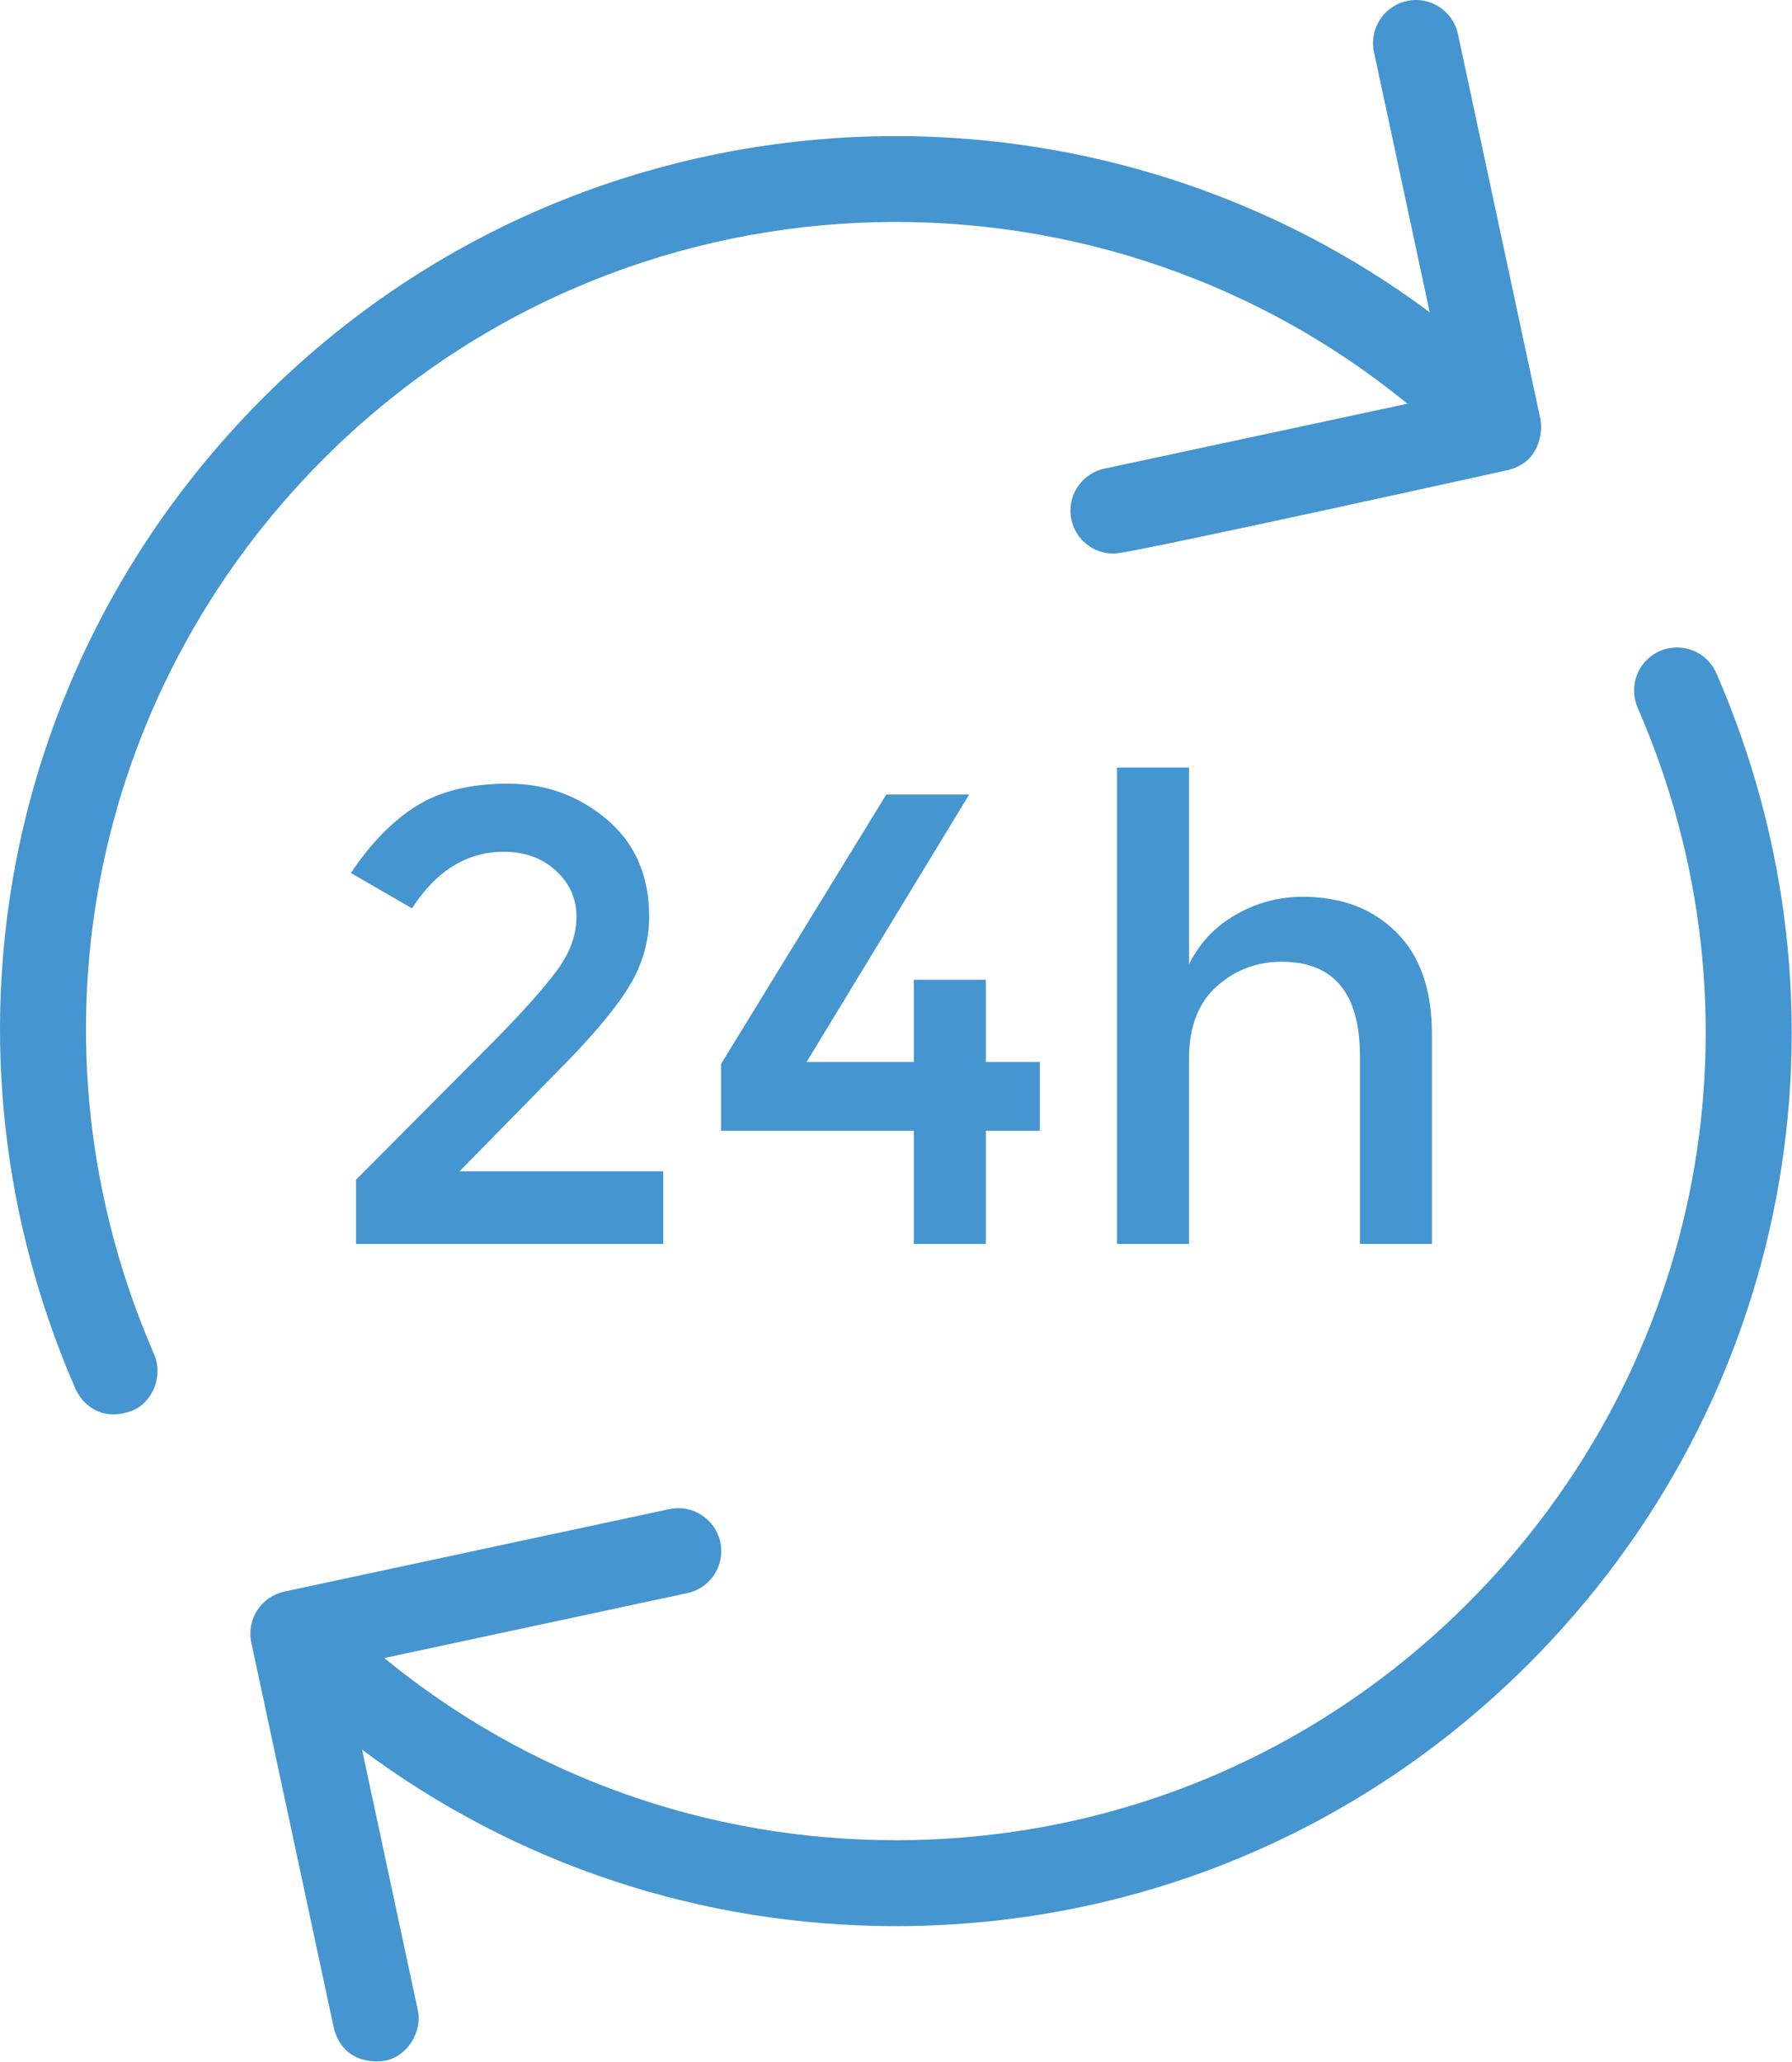
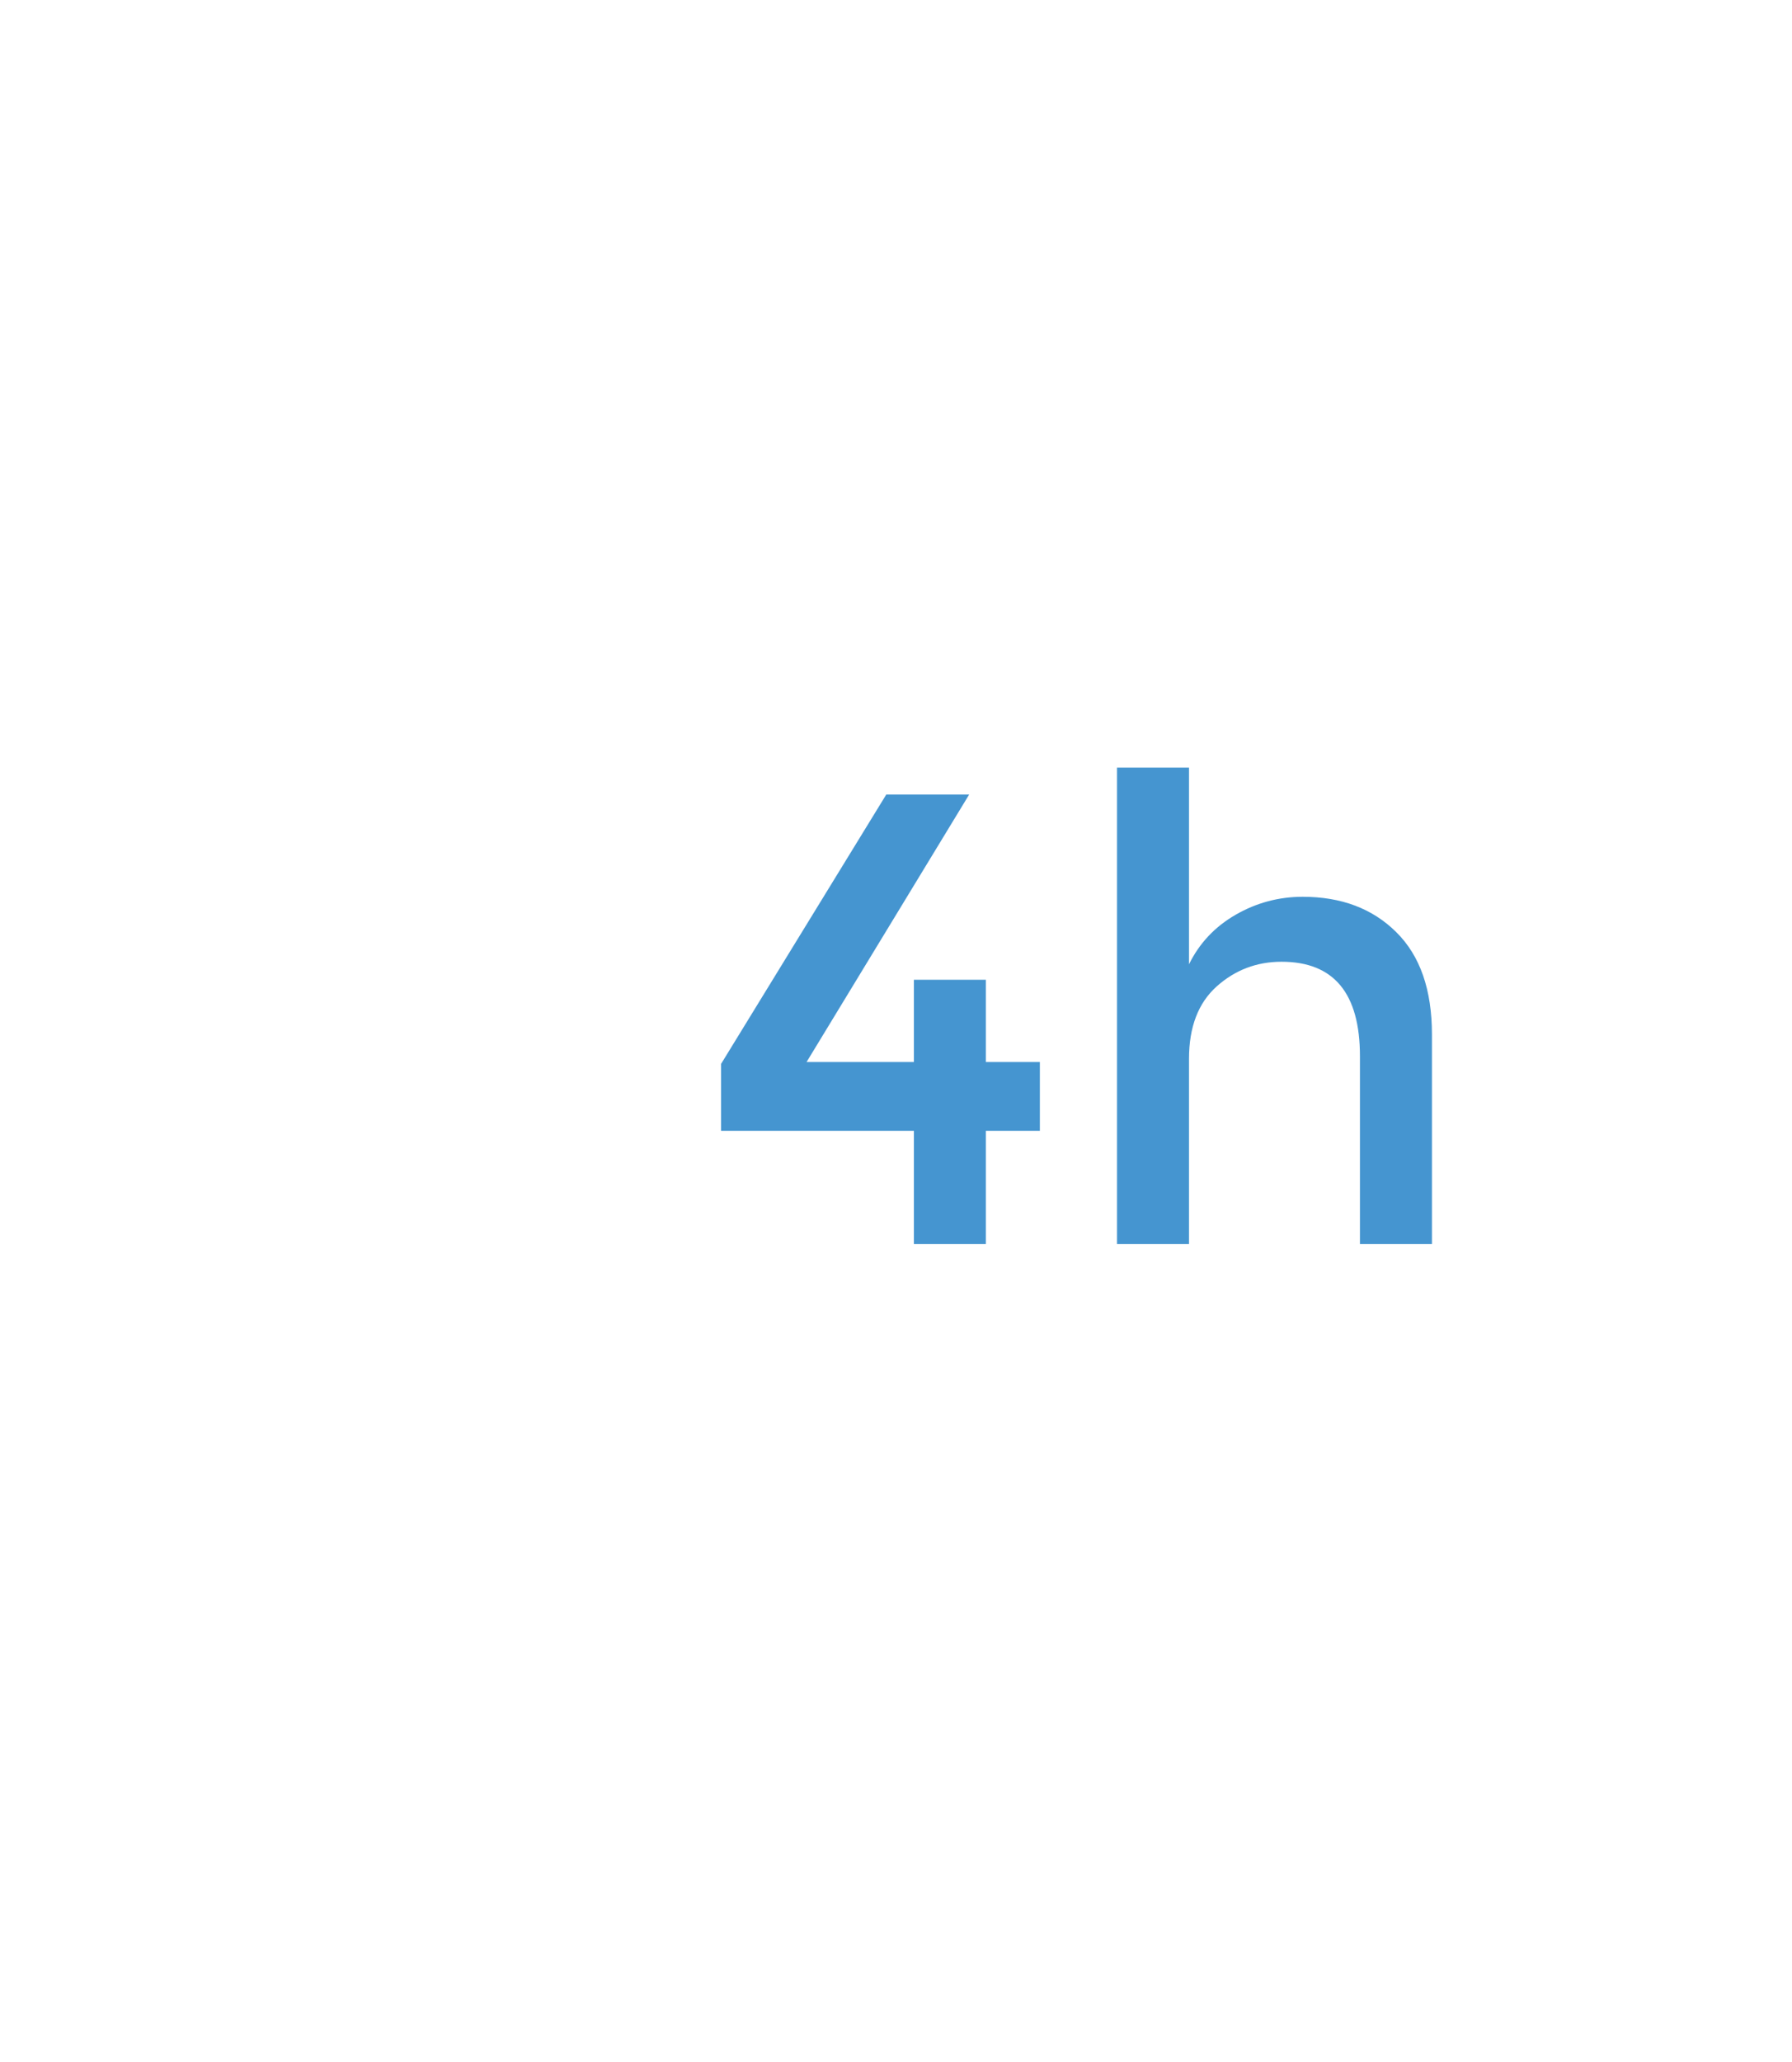
<svg xmlns="http://www.w3.org/2000/svg" width="426" height="490" viewBox="0 0 426 490" fill="none">
-   <path d="M408.024 160.014C405.771 154.85 399.78 152.467 394.586 154.73C389.422 156.983 387.049 162.998 389.302 168.168C421.093 241.17 405.252 324.717 348.938 381.026C312.612 417.352 264.313 437.36 212.944 437.36C168.098 437.36 125.593 422.107 91.35 394.063L163.389 378.634C168.902 377.452 172.421 372.024 171.235 366.512C170.049 360.999 164.585 357.475 159.123 358.666L67.59 378.27C62.077 379.451 58.558 384.88 59.744 390.392L79.343 481.931C81.683 491.151 90.4 489.958 91.456 489.777C96.583 488.898 100.487 483.167 99.301 477.655L86.072 415.846C122.549 443.06 166.615 457.777 212.945 457.777C269.767 457.777 323.19 435.646 363.375 395.462C425.669 333.181 443.194 240.766 408.024 160.014Z" fill="#4595D0" />
-   <path d="M76.991 108.988C147.345 38.63 259.09 34.295 334.574 95.955L262.54 111.381C257.027 112.562 253.509 117.991 254.695 123.503C255.722 128.293 259.948 131.572 264.663 131.572C265.219 132.366 358.35 111.744 358.35 111.744C366.234 109.961 366.764 102.269 366.195 99.622L346.586 8.085C345.41 2.577 339.957 -0.977 334.474 0.239C328.962 1.42 325.442 6.849 326.628 12.361L339.875 74.218C256.627 12.284 138.044 19.055 62.555 94.554C0.27 156.833 -17.256 249.254 17.905 330.007C19.579 333.85 24.204 337.994 31.343 335.291C36.265 333.428 38.88 327.021 36.627 321.853C4.836 248.85 20.677 165.297 76.991 108.988Z" fill="#4595D0" />
-   <path d="M117.038 247.818L84.638 280.369V295.645H157.674V278.38H109.244L134.292 252.859C141.945 245.025 147.188 238.608 150.041 233.616C152.893 228.624 154.319 223.371 154.319 217.878C154.319 208.096 150.944 200.381 144.236 194.727C137.507 189.073 129.693 186.25 120.774 186.25C111.855 186.25 104.584 188.028 98.919 191.593C93.274 195.159 88.092 200.462 83.412 207.482L97.935 215.888C103.74 206.929 111.012 202.44 119.789 202.44C124.771 202.44 128.889 203.947 132.162 206.95C135.416 209.953 137.044 213.598 137.044 217.878C137.044 222.156 135.518 226.384 132.465 230.552C129.412 234.732 124.269 240.487 117.038 247.818Z" fill="#4595D0" />
  <path d="M234.366 295.646V268.759H247.201V252.408H234.366V232.853H217.252V252.408H191.741L230.389 188.842H210.683L171.414 252.86V268.759H217.252V295.646H234.366Z" fill="#4595D0" />
  <path d="M340.406 295.646V245.84C340.406 235.244 337.594 227.149 331.929 221.545C326.284 215.941 318.872 213.139 309.693 213.139C303.988 213.139 298.665 214.565 293.723 217.417C288.781 220.269 285.106 224.196 282.655 229.178V182.425H265.54V295.647H282.655V251.646C282.655 244.103 284.844 238.379 289.223 234.452C293.602 230.534 298.744 228.576 304.65 228.576C317.084 228.576 323.29 236.058 323.29 251.034V295.647H340.406V295.646Z" fill="#4595D0" />
</svg>